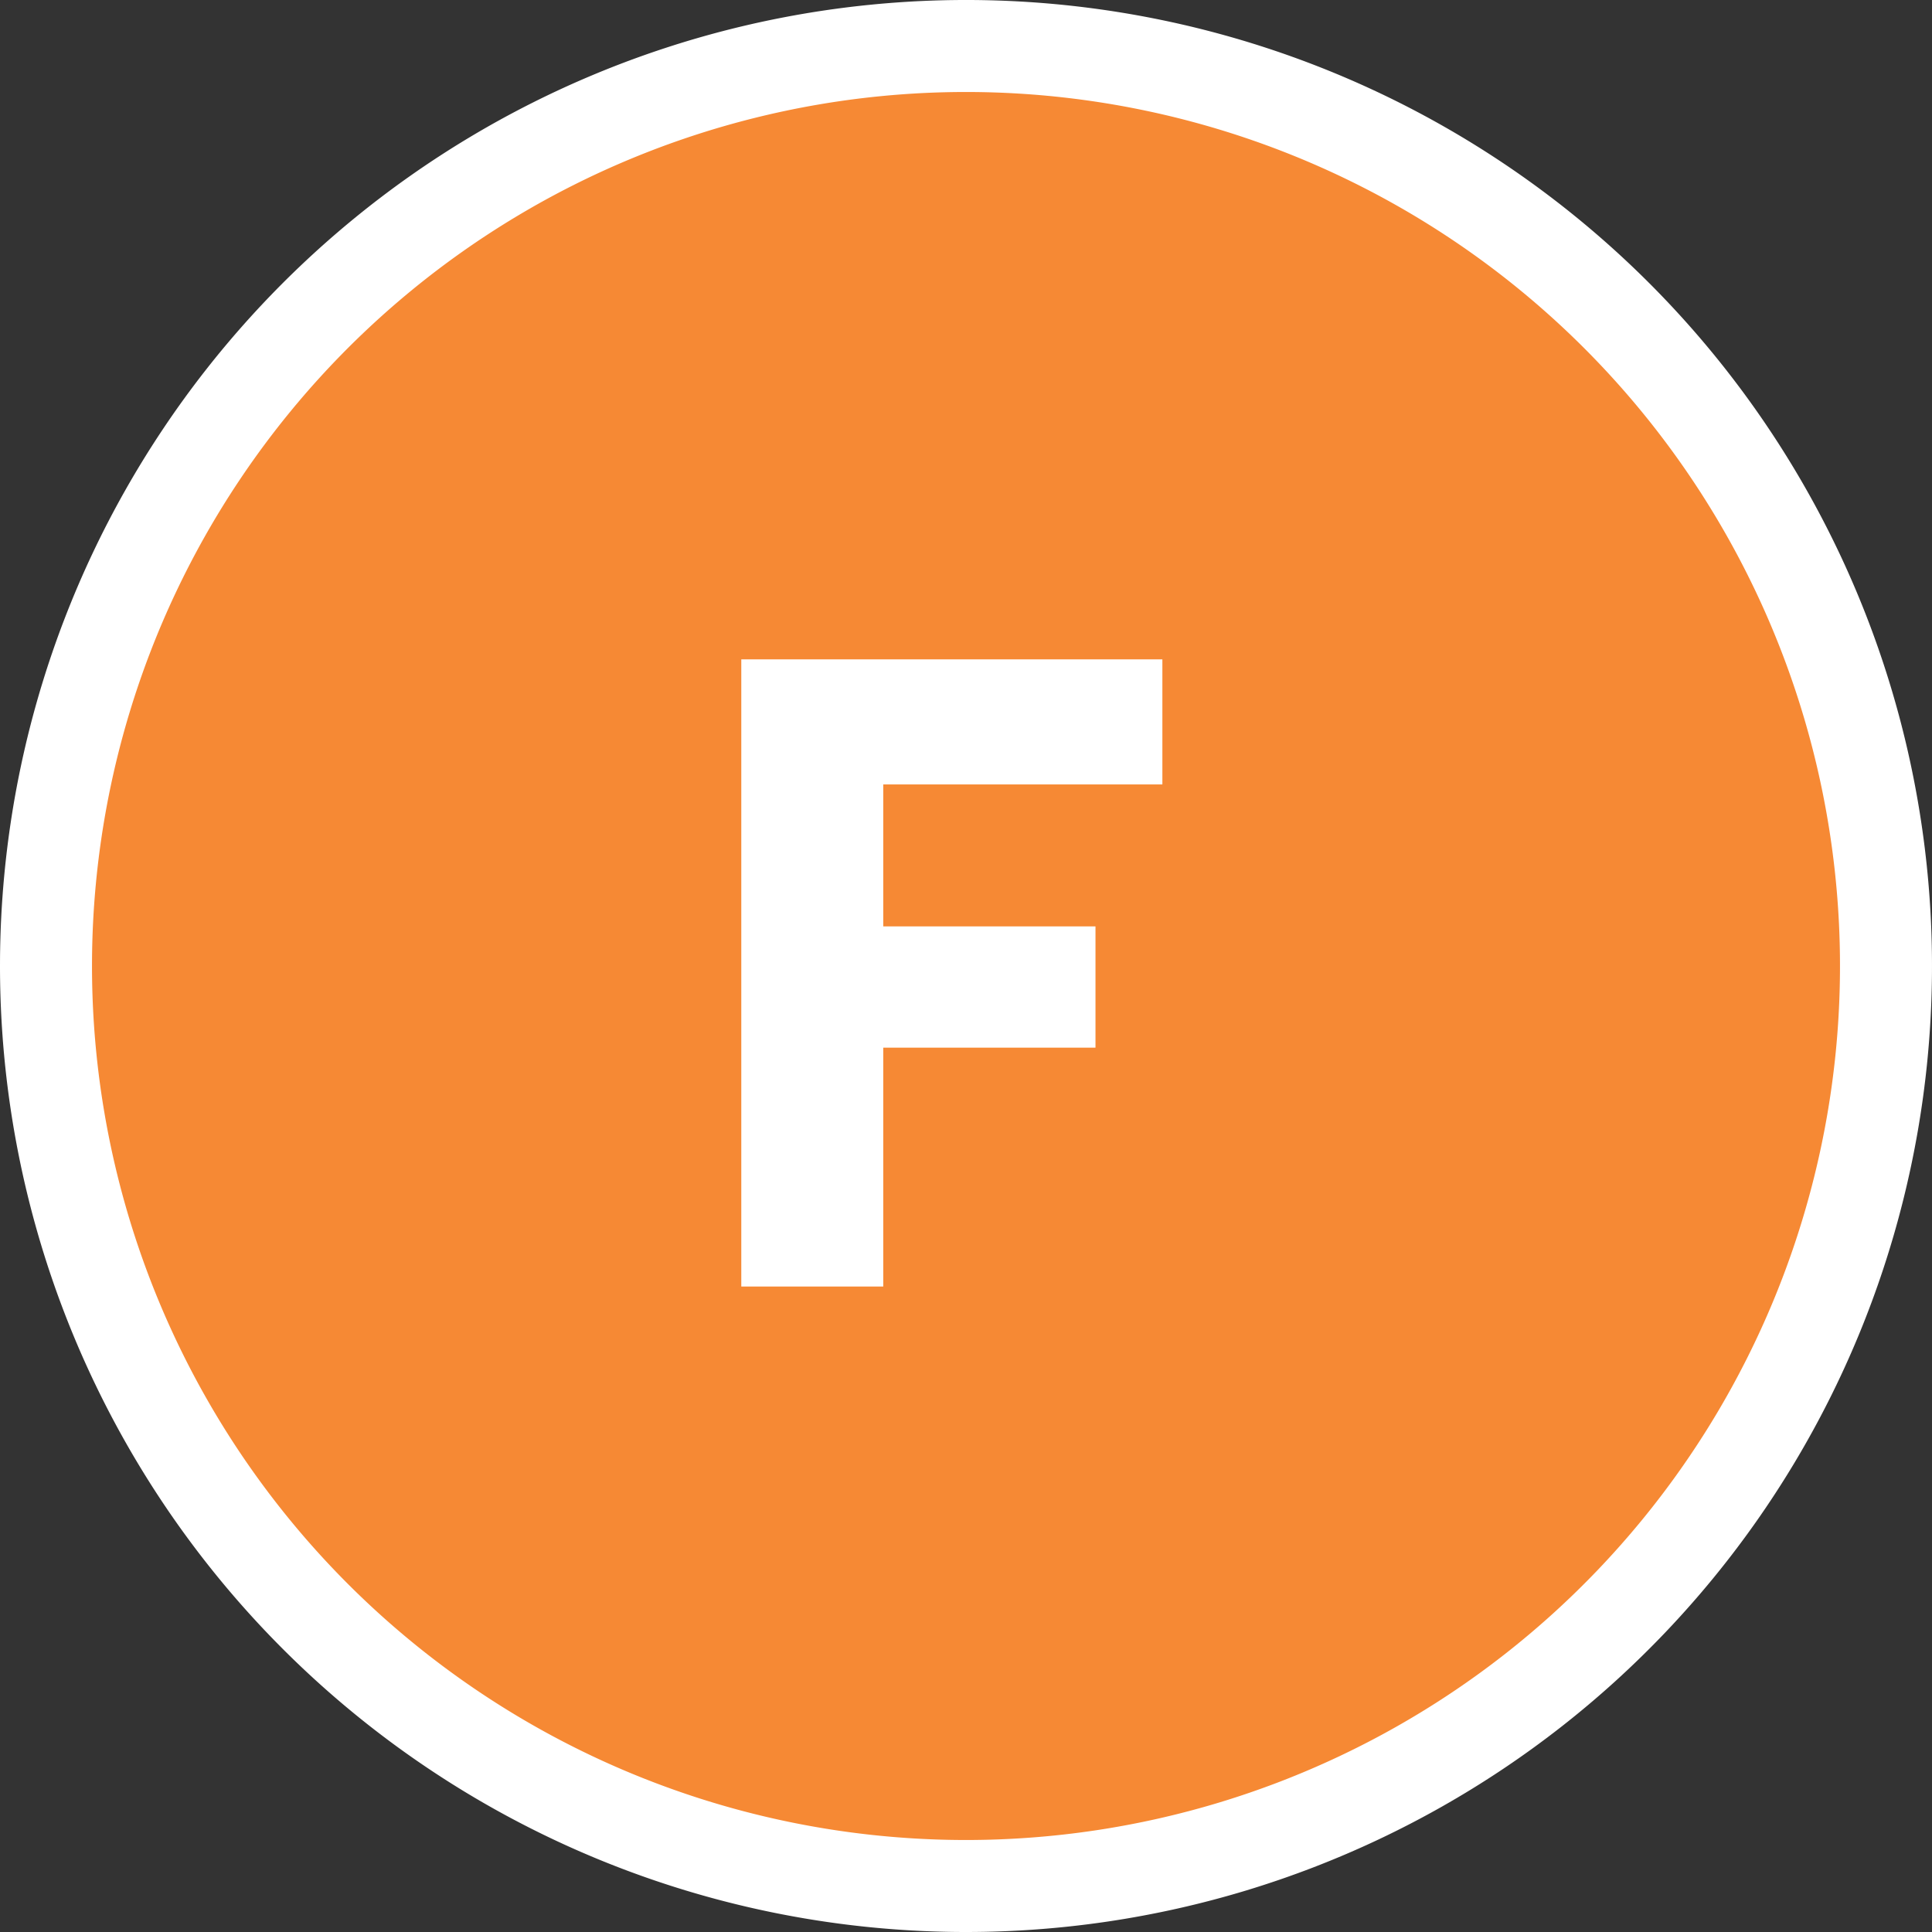
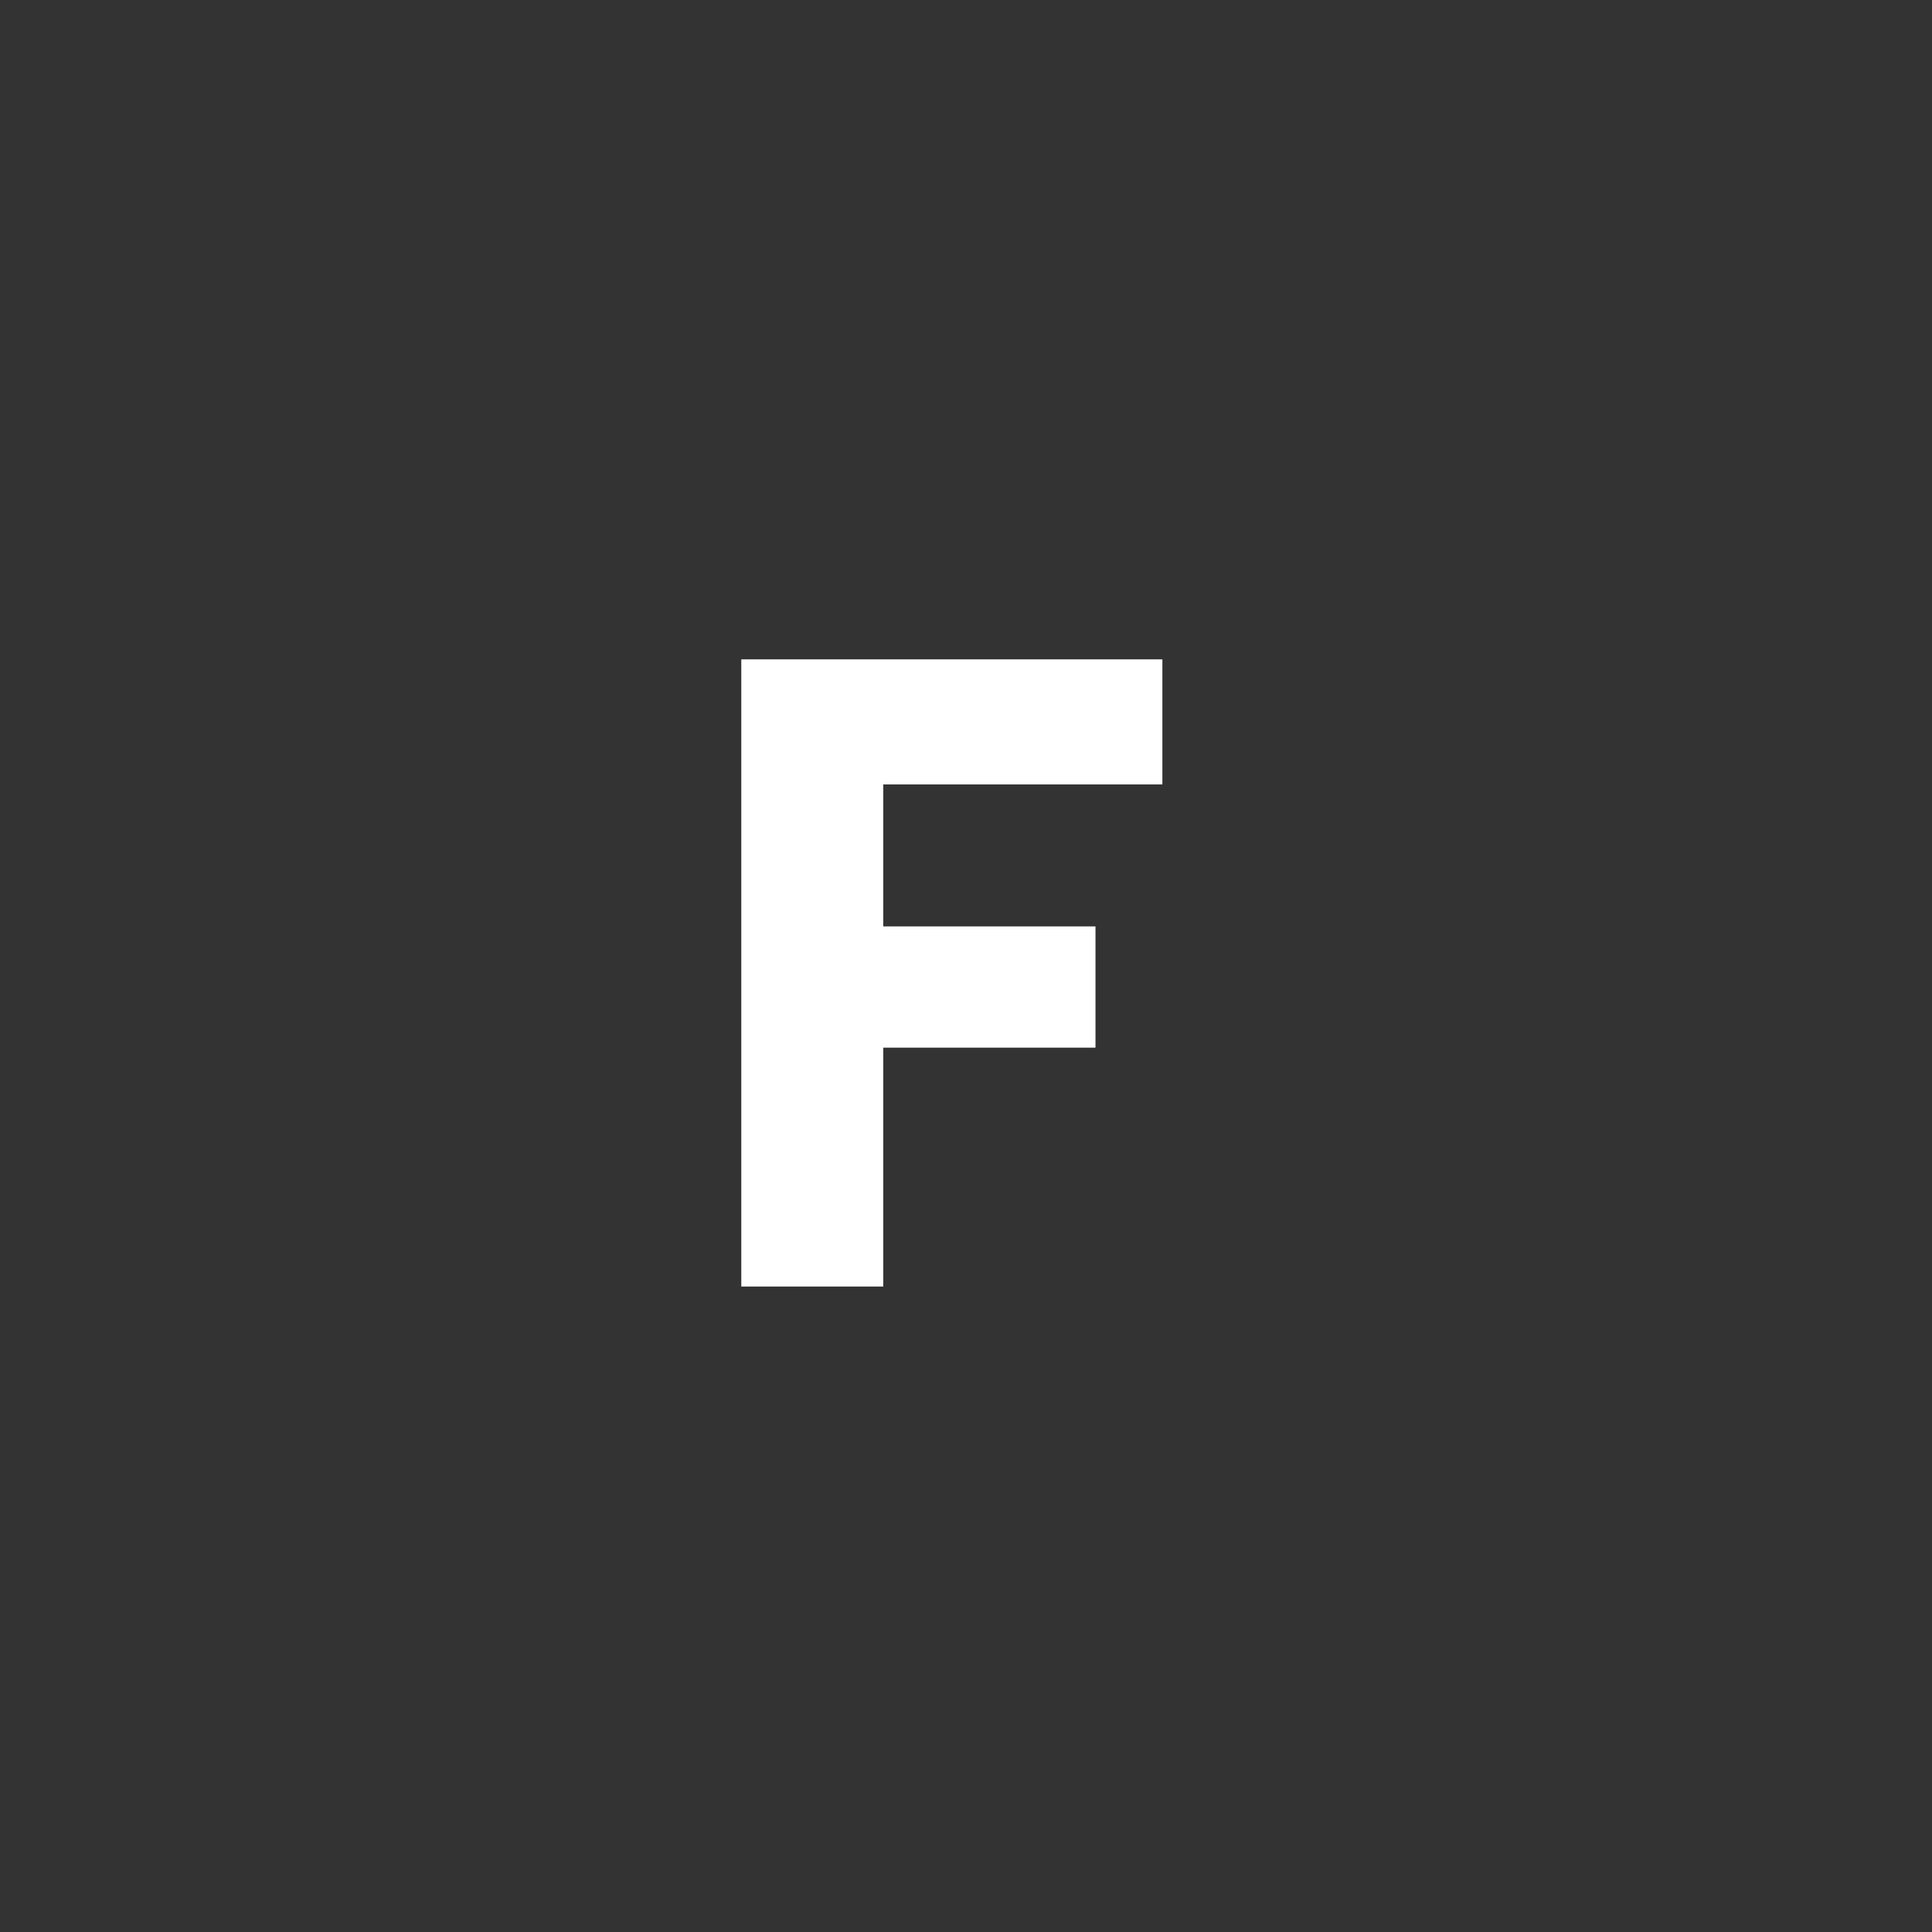
<svg xmlns="http://www.w3.org/2000/svg" width="42" height="42" viewBox="0 0 42 42">
  <rect x="0" y="0" width="42" height="42" fill="#333333" stroke="none" />
  <g transform="translate(0.998 1)">
-     <path d="M13.281,26.559a20,20,0,1,0-20-20,20,20,0,0,0,20,20" transform="translate(6.721 13.441)" fill="#f68934" stroke="#fff" stroke-width="2" />
-     <path d="M1.5-15.341h9.154v2.719H4.586v3.086H9.2V-6.9H4.586v5.193H1.5Z" transform="translate(13.617 28.675)" fill="#fff" />
+     <path d="M1.5-15.341h9.154v2.719H4.586v3.086H9.2V-6.9H4.586v5.193H1.5" transform="translate(13.617 28.675)" fill="#fff" />
  </g>
</svg>